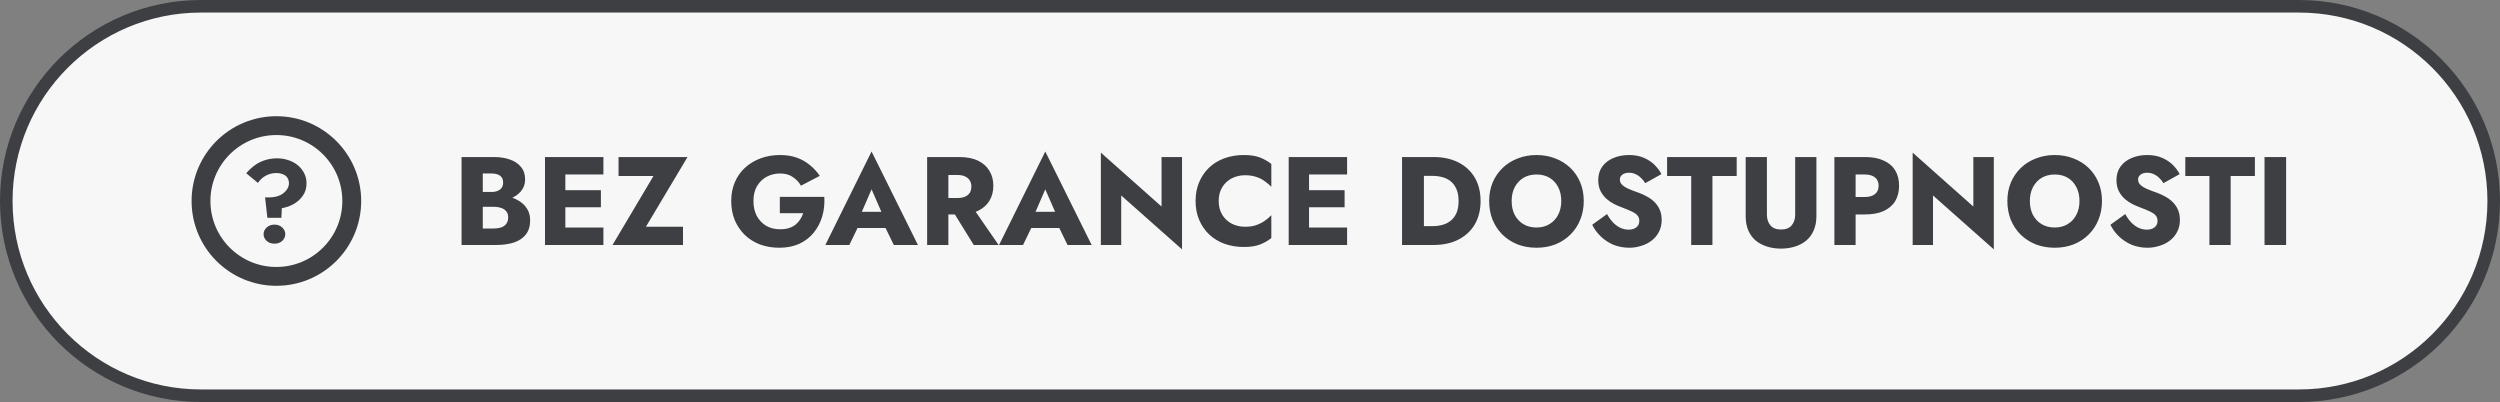
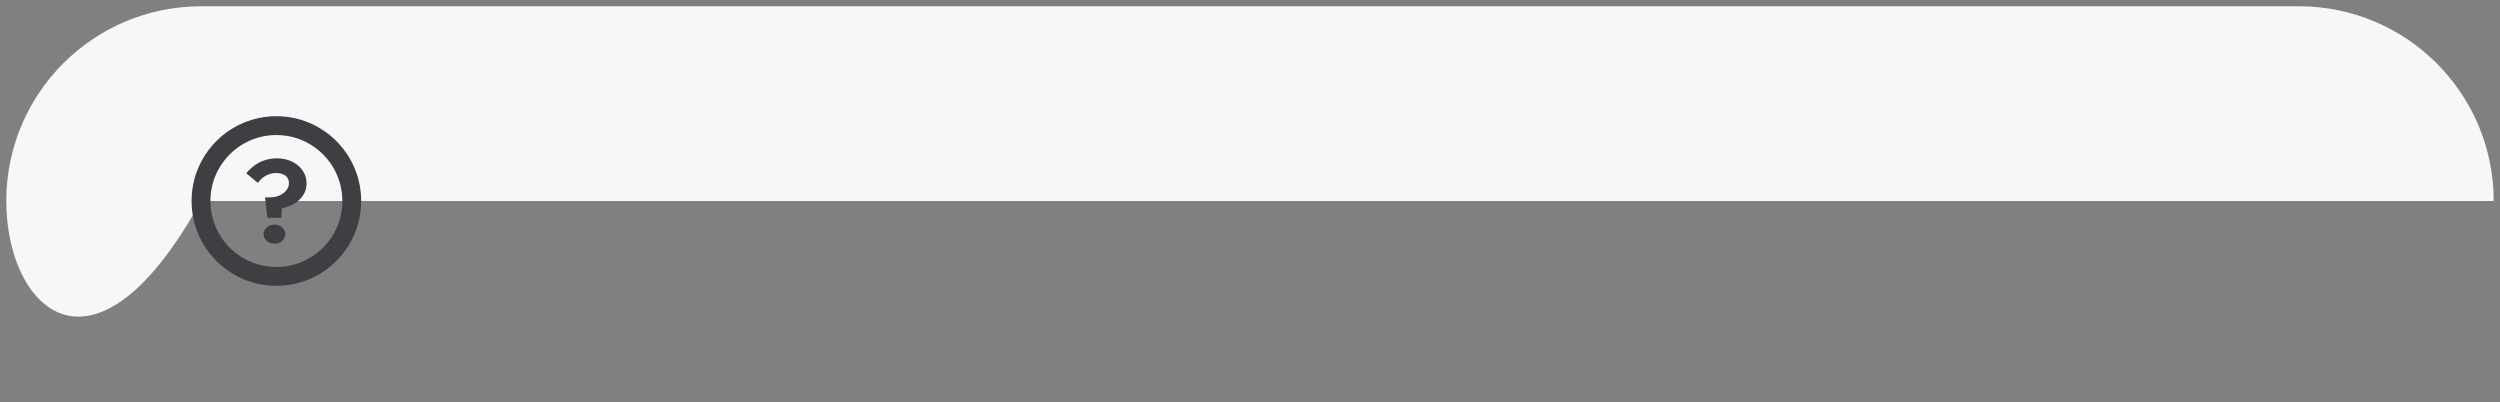
<svg xmlns="http://www.w3.org/2000/svg" width="199" height="32" viewBox="0 0 199 32" fill="none">
  <rect x="0" y="0" width="199" height="32" fill="#808080" stroke="none" />
-   <path d="M0.5 16C0.5 7.44 7.44 0.5 16 0.5H183C191.56 0.5 198.5 7.44 198.5 16C198.5 24.56 191.56 31.5 183 31.5H16C7.44 31.5 0.5 24.56 0.5 16Z" fill="#F7F7F7" />
-   <path d="M0.5 16C0.5 7.44 7.44 0.5 16 0.5H183C191.56 0.5 198.5 7.44 198.5 16C198.5 24.56 191.56 31.5 183 31.5H16C7.44 31.5 0.5 24.56 0.5 16Z" stroke="#3D3F42" />
+   <path d="M0.5 16C0.5 7.44 7.44 0.5 16 0.5H183C191.56 0.5 198.5 7.44 198.5 16H16C7.44 31.5 0.5 24.56 0.5 16Z" fill="#F7F7F7" />
  <path d="M22 22C25.314 22 28 19.314 28 16C28 12.686 25.314 10 22 10C18.686 10 16 12.686 16 16C16 19.314 18.686 22 22 22Z" stroke="#3D3F42" stroke-width="1.5" stroke-miterlimit="10" />
  <path d="M23.001 14.606C23.001 14.429 22.962 14.28 22.882 14.158C22.803 14.03 22.684 13.935 22.526 13.874C22.373 13.807 22.191 13.774 21.977 13.774C21.697 13.774 21.429 13.841 21.173 13.975C20.917 14.109 20.703 14.304 20.533 14.56L19.6 13.792C19.813 13.542 20.042 13.329 20.286 13.152C20.53 12.975 20.798 12.841 21.09 12.75C21.383 12.652 21.709 12.603 22.069 12.603C22.367 12.603 22.654 12.649 22.928 12.74C23.209 12.826 23.459 12.957 23.678 13.134C23.897 13.304 24.071 13.514 24.199 13.764C24.333 14.008 24.4 14.289 24.4 14.606C24.4 14.977 24.303 15.3 24.108 15.575C23.919 15.849 23.675 16.072 23.376 16.242C23.078 16.407 22.764 16.517 22.434 16.571L22.398 17.339H21.282L21.1 15.712H21.392C21.758 15.712 22.06 15.654 22.297 15.538C22.535 15.416 22.712 15.27 22.828 15.099C22.943 14.929 23.001 14.764 23.001 14.606ZM20.981 18.638C20.981 18.436 21.063 18.26 21.228 18.107C21.392 17.955 21.599 17.879 21.849 17.879C22.099 17.879 22.303 17.955 22.462 18.107C22.626 18.26 22.709 18.436 22.709 18.638C22.709 18.845 22.626 19.025 22.462 19.177C22.303 19.323 22.099 19.396 21.849 19.396C21.599 19.396 21.392 19.323 21.228 19.177C21.063 19.025 20.981 18.845 20.981 18.638Z" fill="#3D3F42" />
-   <path d="M38 16.02V15.28H39.13C39.323 15.28 39.487 15.25 39.62 15.19C39.76 15.13 39.867 15.047 39.94 14.94C40.013 14.827 40.05 14.69 40.05 14.53C40.05 14.29 39.97 14.11 39.81 13.99C39.65 13.87 39.423 13.81 39.13 13.81H38.43V18.19H39.29C39.51 18.19 39.707 18.163 39.88 18.11C40.053 18.05 40.19 17.957 40.29 17.83C40.397 17.697 40.45 17.517 40.45 17.29C40.45 17.143 40.42 17.017 40.36 16.91C40.3 16.803 40.217 16.717 40.11 16.65C40.003 16.583 39.88 16.537 39.74 16.51C39.607 16.477 39.457 16.46 39.29 16.46H38V15.54H39.48C39.82 15.54 40.15 15.577 40.47 15.65C40.79 15.723 41.08 15.843 41.34 16.01C41.6 16.17 41.807 16.377 41.96 16.63C42.12 16.877 42.2 17.177 42.2 17.53C42.2 17.997 42.087 18.373 41.86 18.66C41.64 18.947 41.327 19.16 40.92 19.3C40.513 19.433 40.033 19.5 39.48 19.5H36.74V12.5H39.31C39.797 12.5 40.223 12.567 40.59 12.7C40.963 12.827 41.257 13.023 41.47 13.29C41.69 13.55 41.8 13.88 41.8 14.28C41.8 14.647 41.69 14.96 41.47 15.22C41.257 15.48 40.963 15.68 40.59 15.82C40.223 15.953 39.797 16.02 39.31 16.02H38ZM44.501 19.5V18.11H48.031V19.5H44.501ZM44.501 13.89V12.5H48.031V13.89H44.501ZM44.501 16.5V15.14H47.831V16.5H44.501ZM43.381 12.5H45.001V19.5H43.381V12.5ZM49.236 14.01V12.5H54.726L51.416 18.05H54.366V19.5H48.756L52.016 14.01H49.236ZM62.075 16.97V15.67H65.615C65.649 16.23 65.592 16.753 65.445 17.24C65.299 17.727 65.072 18.157 64.765 18.53C64.459 18.903 64.075 19.197 63.615 19.41C63.155 19.617 62.629 19.72 62.035 19.72C61.475 19.72 60.962 19.633 60.495 19.46C60.029 19.28 59.625 19.027 59.285 18.7C58.945 18.367 58.679 17.973 58.485 17.52C58.299 17.06 58.205 16.553 58.205 16C58.205 15.447 58.302 14.947 58.495 14.5C58.689 14.047 58.962 13.66 59.315 13.34C59.669 13.02 60.082 12.773 60.555 12.6C61.029 12.427 61.542 12.34 62.095 12.34C62.589 12.34 63.032 12.41 63.425 12.55C63.819 12.69 64.165 12.887 64.465 13.14C64.772 13.387 65.035 13.673 65.255 14L63.755 14.78C63.595 14.5 63.379 14.27 63.105 14.09C62.839 13.903 62.502 13.81 62.095 13.81C61.709 13.81 61.352 13.897 61.025 14.07C60.705 14.243 60.449 14.493 60.255 14.82C60.069 15.14 59.975 15.533 59.975 16C59.975 16.46 60.065 16.86 60.245 17.2C60.432 17.533 60.682 17.793 60.995 17.98C61.315 18.16 61.682 18.25 62.095 18.25C62.349 18.25 62.579 18.22 62.785 18.16C62.992 18.093 63.169 18.003 63.315 17.89C63.462 17.77 63.585 17.633 63.685 17.48C63.792 17.32 63.875 17.15 63.935 16.97H62.075ZM67.547 18.15L67.667 16.86H71.137L71.247 18.15H67.547ZM69.377 15.07L68.397 17.33L68.477 17.7L67.607 19.5H65.697L69.377 12.06L73.067 19.5H71.147L70.307 17.77L70.367 17.34L69.377 15.07ZM75.55 16.33H77.3L79.49 19.5H77.51L75.55 16.33ZM73.8 12.5H75.49V19.5H73.8V12.5ZM74.861 13.93V12.5H76.35C76.951 12.5 77.451 12.597 77.85 12.79C78.251 12.983 78.554 13.253 78.76 13.6C78.967 13.94 79.07 14.337 79.07 14.79C79.07 15.237 78.967 15.633 78.76 15.98C78.554 16.32 78.251 16.587 77.85 16.78C77.451 16.973 76.951 17.07 76.35 17.07H74.861V15.76H76.231C76.457 15.76 76.65 15.727 76.811 15.66C76.977 15.587 77.104 15.483 77.191 15.35C77.277 15.21 77.32 15.043 77.32 14.85C77.32 14.657 77.277 14.493 77.191 14.36C77.104 14.22 76.977 14.113 76.811 14.04C76.65 13.967 76.457 13.93 76.231 13.93H74.861ZM81.375 18.15L81.495 16.86H84.965L85.075 18.15H81.375ZM83.205 15.07L82.225 17.33L82.305 17.7L81.435 19.5H79.525L83.205 12.06L86.895 19.5H84.975L84.135 17.77L84.195 17.34L83.205 15.07ZM92.459 12.5H94.089V19.85L89.249 15.56V19.5H87.629V12.15L92.459 16.44V12.5ZM97.008 16C97.008 16.427 97.105 16.797 97.298 17.11C97.492 17.417 97.745 17.65 98.058 17.81C98.378 17.97 98.728 18.05 99.108 18.05C99.442 18.05 99.735 18.007 99.988 17.92C100.241 17.833 100.468 17.72 100.668 17.58C100.868 17.44 101.045 17.29 101.198 17.13V18.95C100.918 19.17 100.611 19.343 100.278 19.47C99.945 19.597 99.522 19.66 99.008 19.66C98.448 19.66 97.931 19.573 97.458 19.4C96.985 19.227 96.578 18.977 96.238 18.65C95.898 18.323 95.635 17.937 95.448 17.49C95.261 17.043 95.168 16.547 95.168 16C95.168 15.453 95.261 14.957 95.448 14.51C95.635 14.063 95.898 13.677 96.238 13.35C96.578 13.023 96.985 12.773 97.458 12.6C97.931 12.427 98.448 12.34 99.008 12.34C99.522 12.34 99.945 12.403 100.278 12.53C100.611 12.657 100.918 12.83 101.198 13.05V14.87C101.045 14.71 100.868 14.56 100.668 14.42C100.468 14.273 100.241 14.16 99.988 14.08C99.735 13.993 99.442 13.95 99.108 13.95C98.728 13.95 98.378 14.03 98.058 14.19C97.745 14.35 97.492 14.583 97.298 14.89C97.105 15.197 97.008 15.567 97.008 16ZM103.7 19.5V18.11H107.23V19.5H103.7ZM103.7 13.89V12.5H107.23V13.89H103.7ZM103.7 16.5V15.14H107.03V16.5H103.7ZM102.58 12.5H104.2V19.5H102.58V12.5ZM111.603 12.5H113.343V19.5H111.603V12.5ZM114.103 19.5H112.723V18H114.043C114.31 18 114.567 17.967 114.813 17.9C115.067 17.833 115.287 17.723 115.473 17.57C115.667 17.417 115.82 17.213 115.933 16.96C116.047 16.7 116.103 16.38 116.103 16C116.103 15.62 116.047 15.303 115.933 15.05C115.82 14.79 115.667 14.583 115.473 14.43C115.287 14.277 115.067 14.167 114.813 14.1C114.567 14.033 114.31 14 114.043 14H112.723V12.5H114.103C114.87 12.5 115.533 12.643 116.093 12.93C116.653 13.217 117.087 13.62 117.393 14.14C117.7 14.66 117.853 15.28 117.853 16C117.853 16.713 117.7 17.333 117.393 17.86C117.087 18.38 116.653 18.783 116.093 19.07C115.533 19.357 114.87 19.5 114.103 19.5ZM120.327 16C120.327 16.413 120.407 16.78 120.567 17.1C120.734 17.413 120.964 17.66 121.257 17.84C121.557 18.02 121.907 18.11 122.307 18.11C122.701 18.11 123.044 18.02 123.337 17.84C123.637 17.66 123.867 17.413 124.027 17.1C124.194 16.78 124.277 16.413 124.277 16C124.277 15.587 124.197 15.223 124.037 14.91C123.877 14.59 123.651 14.34 123.357 14.16C123.064 13.98 122.714 13.89 122.307 13.89C121.907 13.89 121.557 13.98 121.257 14.16C120.964 14.34 120.734 14.59 120.567 14.91C120.407 15.223 120.327 15.587 120.327 16ZM118.537 16C118.537 15.46 118.631 14.967 118.817 14.52C119.011 14.073 119.277 13.687 119.617 13.36C119.957 13.033 120.357 12.783 120.817 12.61C121.277 12.43 121.774 12.34 122.307 12.34C122.847 12.34 123.344 12.43 123.797 12.61C124.257 12.783 124.657 13.033 124.997 13.36C125.337 13.687 125.601 14.073 125.787 14.52C125.974 14.967 126.067 15.46 126.067 16C126.067 16.54 125.974 17.037 125.787 17.49C125.607 17.943 125.347 18.337 125.007 18.67C124.674 19.003 124.277 19.263 123.817 19.45C123.357 19.63 122.854 19.72 122.307 19.72C121.754 19.72 121.247 19.63 120.787 19.45C120.327 19.263 119.927 19.003 119.587 18.67C119.254 18.337 118.994 17.943 118.807 17.49C118.627 17.037 118.537 16.54 118.537 16ZM127.92 17.04C128.06 17.293 128.217 17.513 128.39 17.7C128.57 17.887 128.763 18.03 128.97 18.13C129.183 18.23 129.407 18.28 129.64 18.28C129.887 18.28 130.09 18.22 130.25 18.1C130.41 17.973 130.49 17.803 130.49 17.59C130.49 17.41 130.443 17.267 130.35 17.16C130.257 17.047 130.107 16.94 129.9 16.84C129.693 16.74 129.42 16.627 129.08 16.5C128.913 16.44 128.72 16.357 128.5 16.25C128.287 16.143 128.083 16.007 127.89 15.84C127.697 15.667 127.537 15.46 127.41 15.22C127.283 14.973 127.22 14.677 127.22 14.33C127.22 13.917 127.327 13.56 127.54 13.26C127.76 12.96 128.053 12.733 128.42 12.58C128.793 12.42 129.207 12.34 129.66 12.34C130.127 12.34 130.53 12.417 130.87 12.57C131.217 12.723 131.503 12.917 131.73 13.15C131.957 13.383 132.13 13.62 132.25 13.86L130.96 14.58C130.86 14.413 130.743 14.27 130.61 14.15C130.483 14.023 130.34 13.927 130.18 13.86C130.027 13.787 129.86 13.75 129.68 13.75C129.44 13.75 129.257 13.803 129.13 13.91C129.003 14.01 128.94 14.137 128.94 14.29C128.94 14.45 129 14.59 129.12 14.71C129.247 14.83 129.423 14.94 129.65 15.04C129.883 15.14 130.163 15.247 130.49 15.36C130.737 15.453 130.967 15.563 131.18 15.69C131.393 15.81 131.58 15.957 131.74 16.13C131.907 16.303 132.037 16.503 132.13 16.73C132.223 16.957 132.27 17.217 132.27 17.51C132.27 17.863 132.197 18.18 132.05 18.46C131.91 18.733 131.717 18.963 131.47 19.15C131.23 19.337 130.953 19.477 130.64 19.57C130.333 19.67 130.017 19.72 129.69 19.72C129.237 19.72 128.813 19.64 128.42 19.48C128.033 19.313 127.697 19.09 127.41 18.81C127.123 18.53 126.9 18.223 126.74 17.89L127.92 17.04ZM132.7 14.01V12.5H138.24V14.01H136.31V19.5H134.62V14.01H132.7ZM138.956 12.5H140.646V17.08C140.646 17.433 140.739 17.72 140.926 17.94C141.112 18.16 141.392 18.27 141.766 18.27C142.146 18.27 142.429 18.16 142.616 17.94C142.802 17.72 142.896 17.433 142.896 17.08V12.5H144.586V17.2C144.586 17.64 144.512 18.023 144.366 18.35C144.226 18.677 144.026 18.947 143.766 19.16C143.512 19.367 143.212 19.523 142.866 19.63C142.526 19.737 142.159 19.79 141.766 19.79C141.372 19.79 141.006 19.737 140.666 19.63C140.326 19.523 140.026 19.367 139.766 19.16C139.512 18.947 139.312 18.677 139.166 18.35C139.026 18.023 138.956 17.64 138.956 17.2V12.5ZM146.017 12.5H147.707V19.5H146.017V12.5ZM147.077 13.89V12.5H148.447C149.041 12.5 149.537 12.593 149.937 12.78C150.344 12.96 150.651 13.22 150.857 13.56C151.064 13.9 151.167 14.31 151.167 14.79C151.167 15.257 151.064 15.663 150.857 16.01C150.651 16.35 150.344 16.613 149.937 16.8C149.537 16.98 149.041 17.07 148.447 17.07H147.077V15.68H148.447C148.787 15.68 149.054 15.603 149.247 15.45C149.441 15.297 149.537 15.077 149.537 14.79C149.537 14.497 149.441 14.273 149.247 14.12C149.054 13.967 148.787 13.89 148.447 13.89H147.077ZM157.078 12.5H158.708V19.85L153.868 15.56V19.5H152.248V12.15L157.078 16.44V12.5ZM161.577 16C161.577 16.413 161.657 16.78 161.817 17.1C161.984 17.413 162.214 17.66 162.507 17.84C162.807 18.02 163.157 18.11 163.557 18.11C163.951 18.11 164.294 18.02 164.587 17.84C164.887 17.66 165.117 17.413 165.277 17.1C165.444 16.78 165.527 16.413 165.527 16C165.527 15.587 165.447 15.223 165.287 14.91C165.127 14.59 164.901 14.34 164.607 14.16C164.314 13.98 163.964 13.89 163.557 13.89C163.157 13.89 162.807 13.98 162.507 14.16C162.214 14.34 161.984 14.59 161.817 14.91C161.657 15.223 161.577 15.587 161.577 16ZM159.787 16C159.787 15.46 159.881 14.967 160.067 14.52C160.261 14.073 160.527 13.687 160.867 13.36C161.207 13.033 161.607 12.783 162.067 12.61C162.527 12.43 163.024 12.34 163.557 12.34C164.097 12.34 164.594 12.43 165.047 12.61C165.507 12.783 165.907 13.033 166.247 13.36C166.587 13.687 166.851 14.073 167.037 14.52C167.224 14.967 167.317 15.46 167.317 16C167.317 16.54 167.224 17.037 167.037 17.49C166.857 17.943 166.597 18.337 166.257 18.67C165.924 19.003 165.527 19.263 165.067 19.45C164.607 19.63 164.104 19.72 163.557 19.72C163.004 19.72 162.497 19.63 162.037 19.45C161.577 19.263 161.177 19.003 160.837 18.67C160.504 18.337 160.244 17.943 160.057 17.49C159.877 17.037 159.787 16.54 159.787 16ZM169.17 17.04C169.31 17.293 169.467 17.513 169.64 17.7C169.82 17.887 170.013 18.03 170.22 18.13C170.433 18.23 170.657 18.28 170.89 18.28C171.137 18.28 171.34 18.22 171.5 18.1C171.66 17.973 171.74 17.803 171.74 17.59C171.74 17.41 171.693 17.267 171.6 17.16C171.507 17.047 171.357 16.94 171.15 16.84C170.943 16.74 170.67 16.627 170.33 16.5C170.163 16.44 169.97 16.357 169.75 16.25C169.537 16.143 169.333 16.007 169.14 15.84C168.947 15.667 168.787 15.46 168.66 15.22C168.533 14.973 168.47 14.677 168.47 14.33C168.47 13.917 168.577 13.56 168.79 13.26C169.01 12.96 169.303 12.733 169.67 12.58C170.043 12.42 170.457 12.34 170.91 12.34C171.377 12.34 171.78 12.417 172.12 12.57C172.467 12.723 172.753 12.917 172.98 13.15C173.207 13.383 173.38 13.62 173.5 13.86L172.21 14.58C172.11 14.413 171.993 14.27 171.86 14.15C171.733 14.023 171.59 13.927 171.43 13.86C171.277 13.787 171.11 13.75 170.93 13.75C170.69 13.75 170.507 13.803 170.38 13.91C170.253 14.01 170.19 14.137 170.19 14.29C170.19 14.45 170.25 14.59 170.37 14.71C170.497 14.83 170.673 14.94 170.9 15.04C171.133 15.14 171.413 15.247 171.74 15.36C171.987 15.453 172.217 15.563 172.43 15.69C172.643 15.81 172.83 15.957 172.99 16.13C173.157 16.303 173.287 16.503 173.38 16.73C173.473 16.957 173.52 17.217 173.52 17.51C173.52 17.863 173.447 18.18 173.3 18.46C173.16 18.733 172.967 18.963 172.72 19.15C172.48 19.337 172.203 19.477 171.89 19.57C171.583 19.67 171.267 19.72 170.94 19.72C170.487 19.72 170.063 19.64 169.67 19.48C169.283 19.313 168.947 19.09 168.66 18.81C168.373 18.53 168.15 18.223 167.99 17.89L169.17 17.04ZM173.95 14.01V12.5H179.49V14.01H177.56V19.5H175.87V14.01H173.95ZM180.256 12.5H181.976V19.5H180.256V12.5Z" fill="#3D3F42" />
</svg>